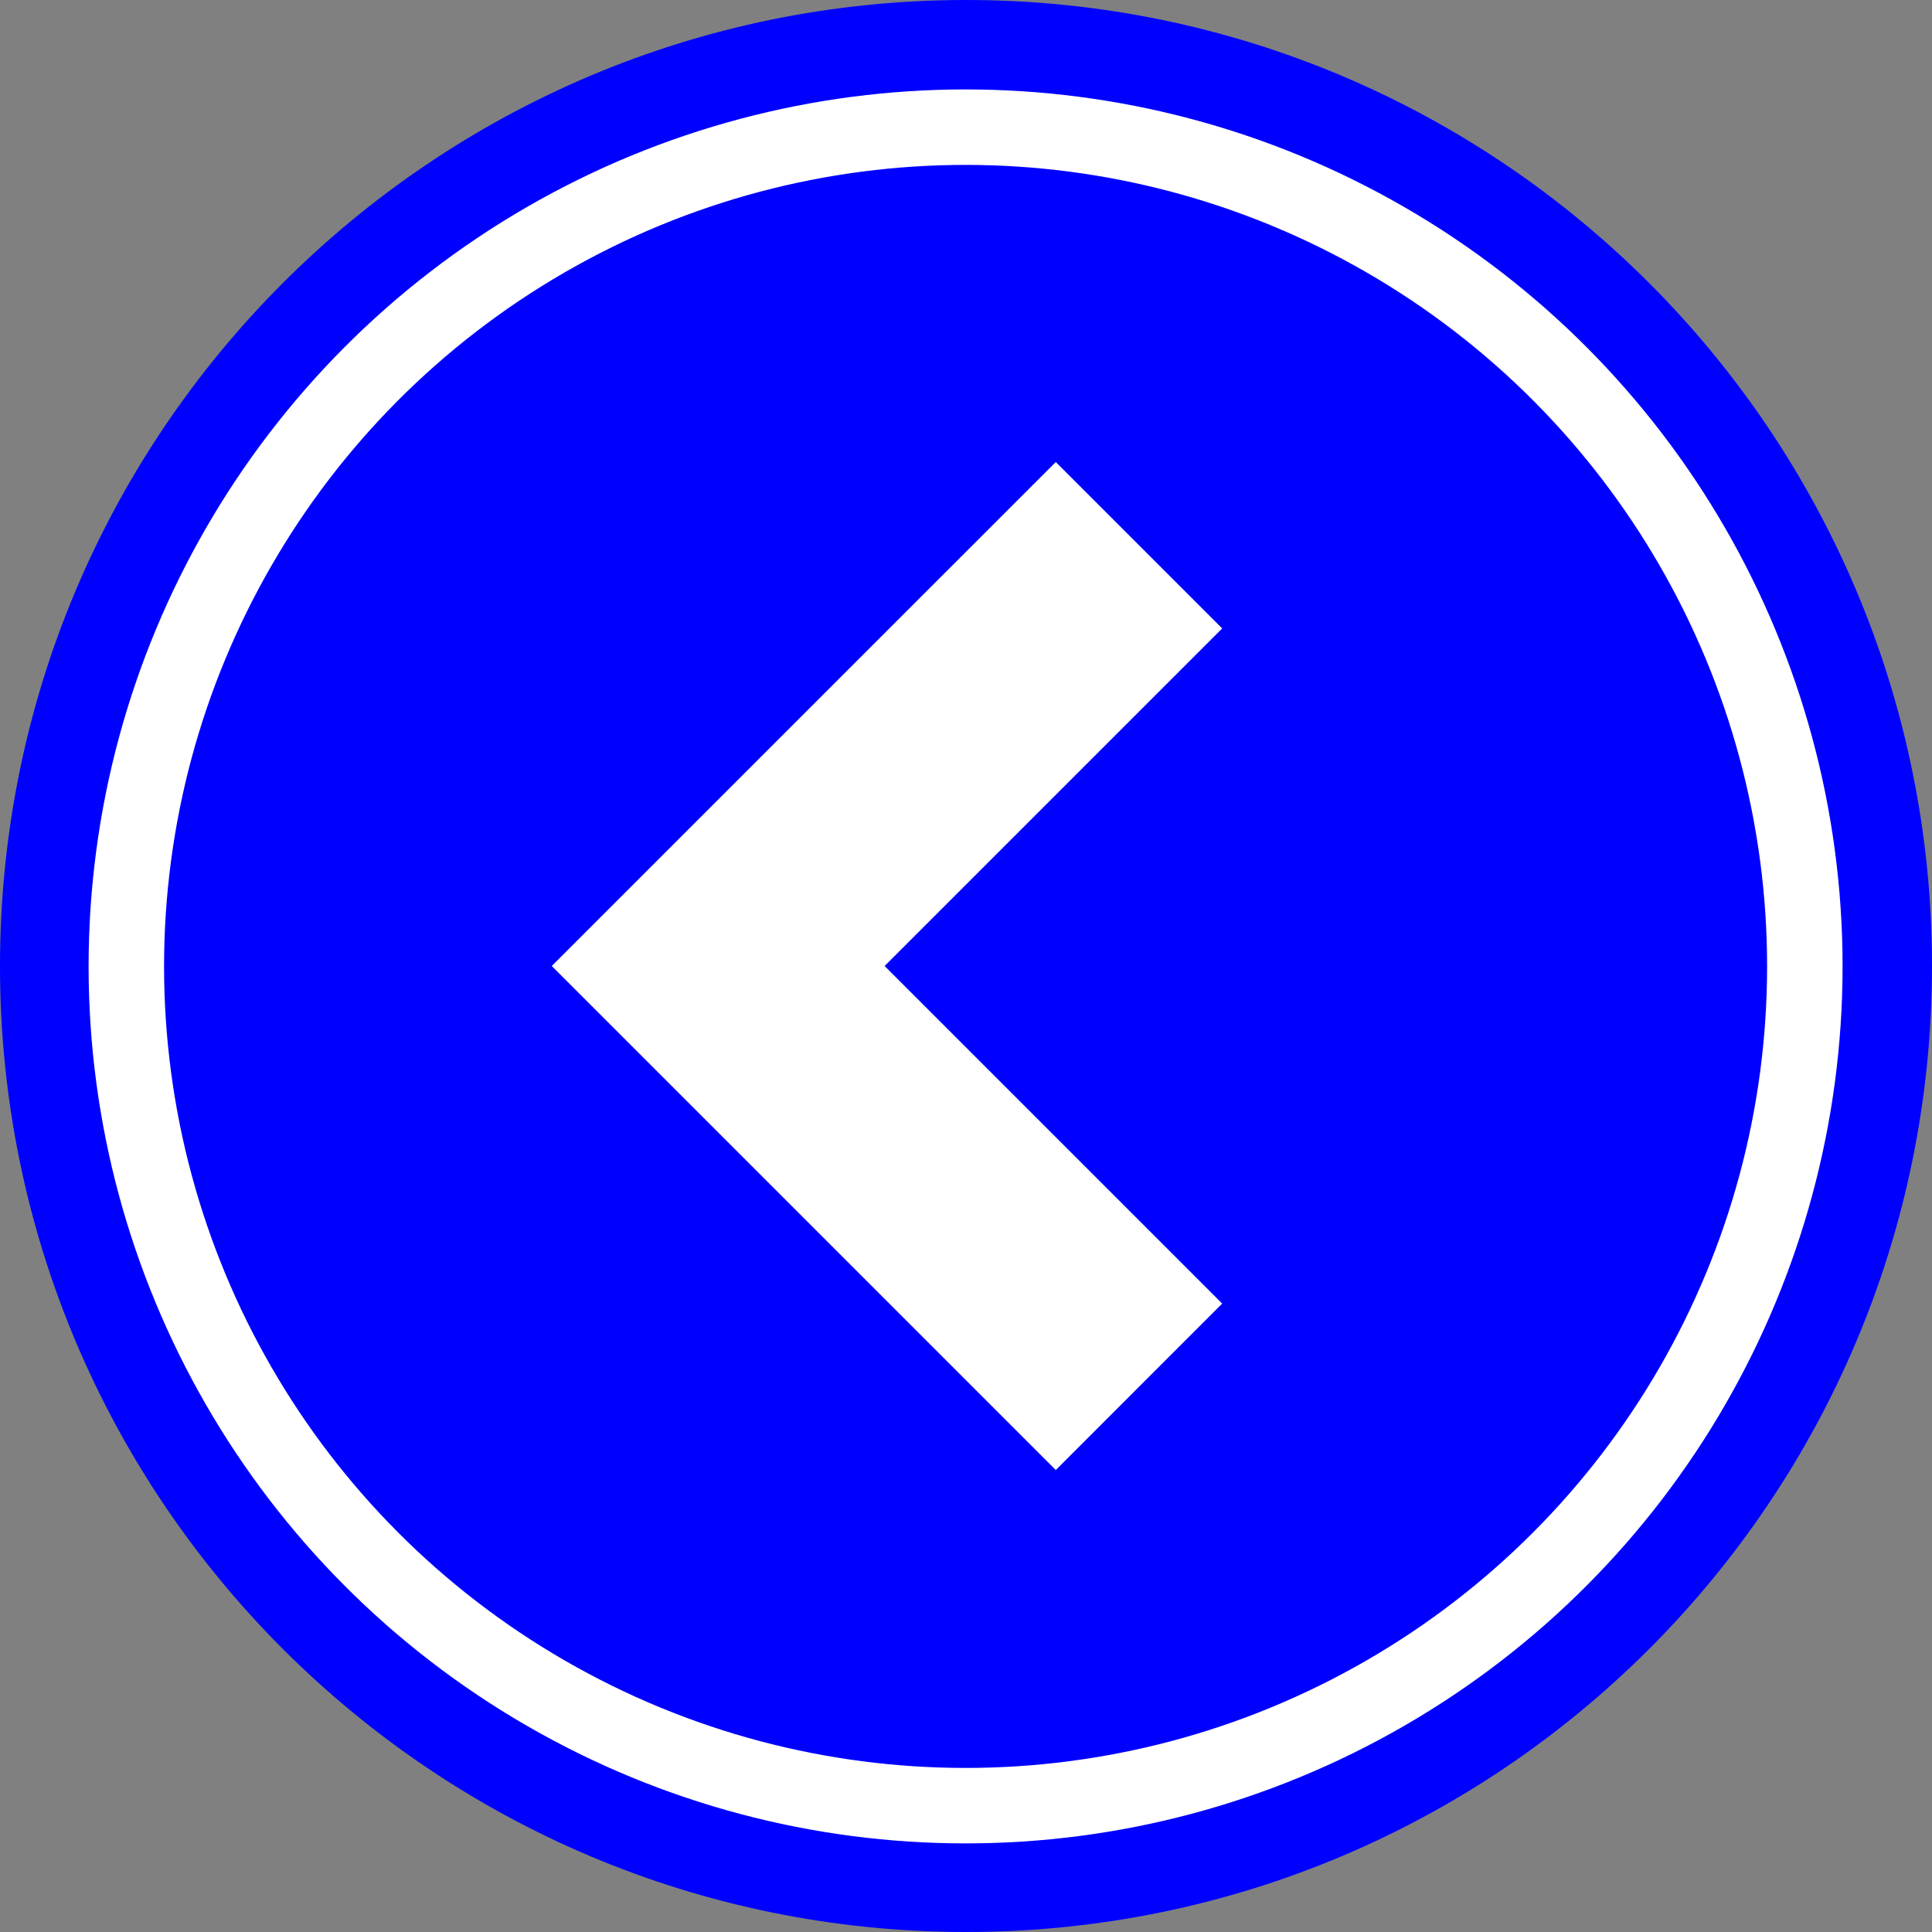
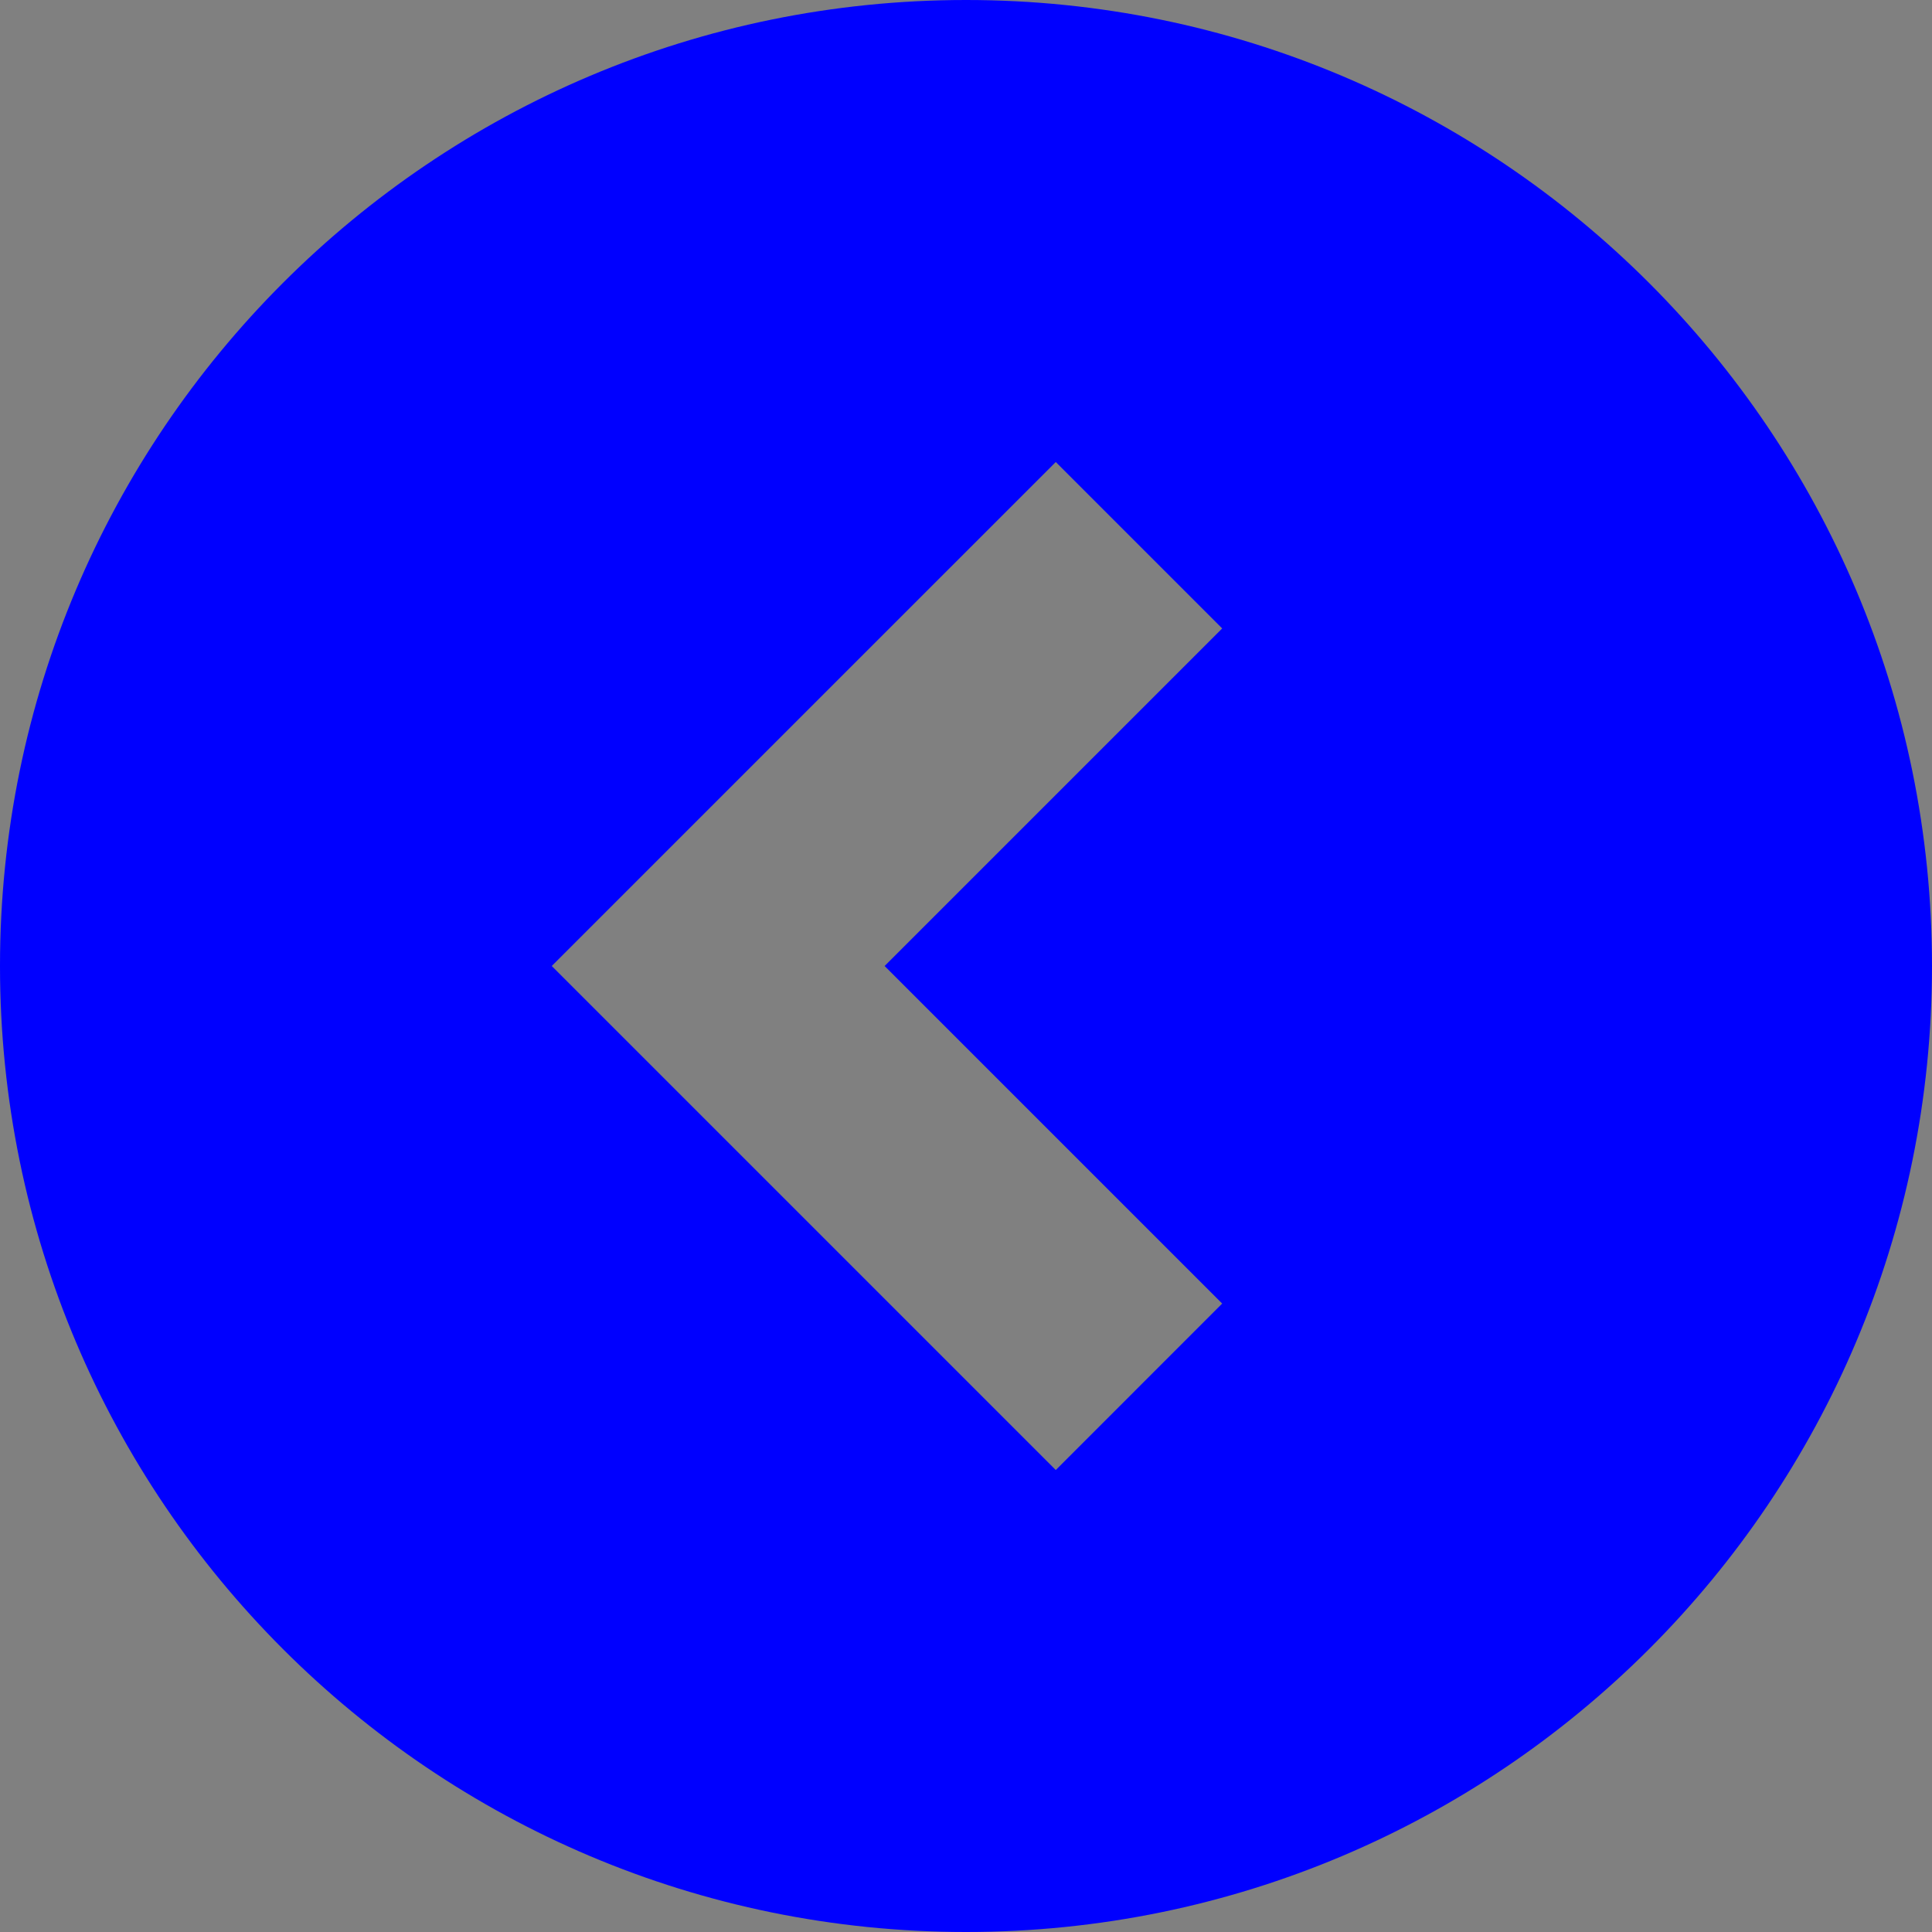
<svg xmlns="http://www.w3.org/2000/svg" id="_2" data-name="2" viewBox="0 0 512 512">
  <rect x="0" y="0" width="512" height="512" fill="#808080" stroke="none" />
  <defs>
    <style>
      .cls-1 {
        fill: none;
        stroke: #fff;
        stroke-miterlimit: 10;
        stroke-width: 20px;
      }

      .cls-2 {
        fill: blue;
      }

      .cls-2, .cls-3 {
        stroke-width: 0px;
      }

      .cls-3 {
        fill: #fff;
      }
    </style>
  </defs>
  <g>
-     <rect class="cls-3" x="118" y="95.89" width="246" height="293.68" transform="translate(482 485.46) rotate(180)" />
    <path class="cls-2" d="M256.01,0c141.38,0,255.99,114.61,255.99,256s-114.61,256-255.99,256S0,397.39,0,256,114.61,0,256.01,0ZM279.79,389.57l44.1-44.11-89.46-89.46,89.46-89.46-44.1-44.1-133.57,133.56,133.57,133.57Z" />
  </g>
-   <circle class="cls-1" cx="255.89" cy="256.11" r="222.41" />
</svg>